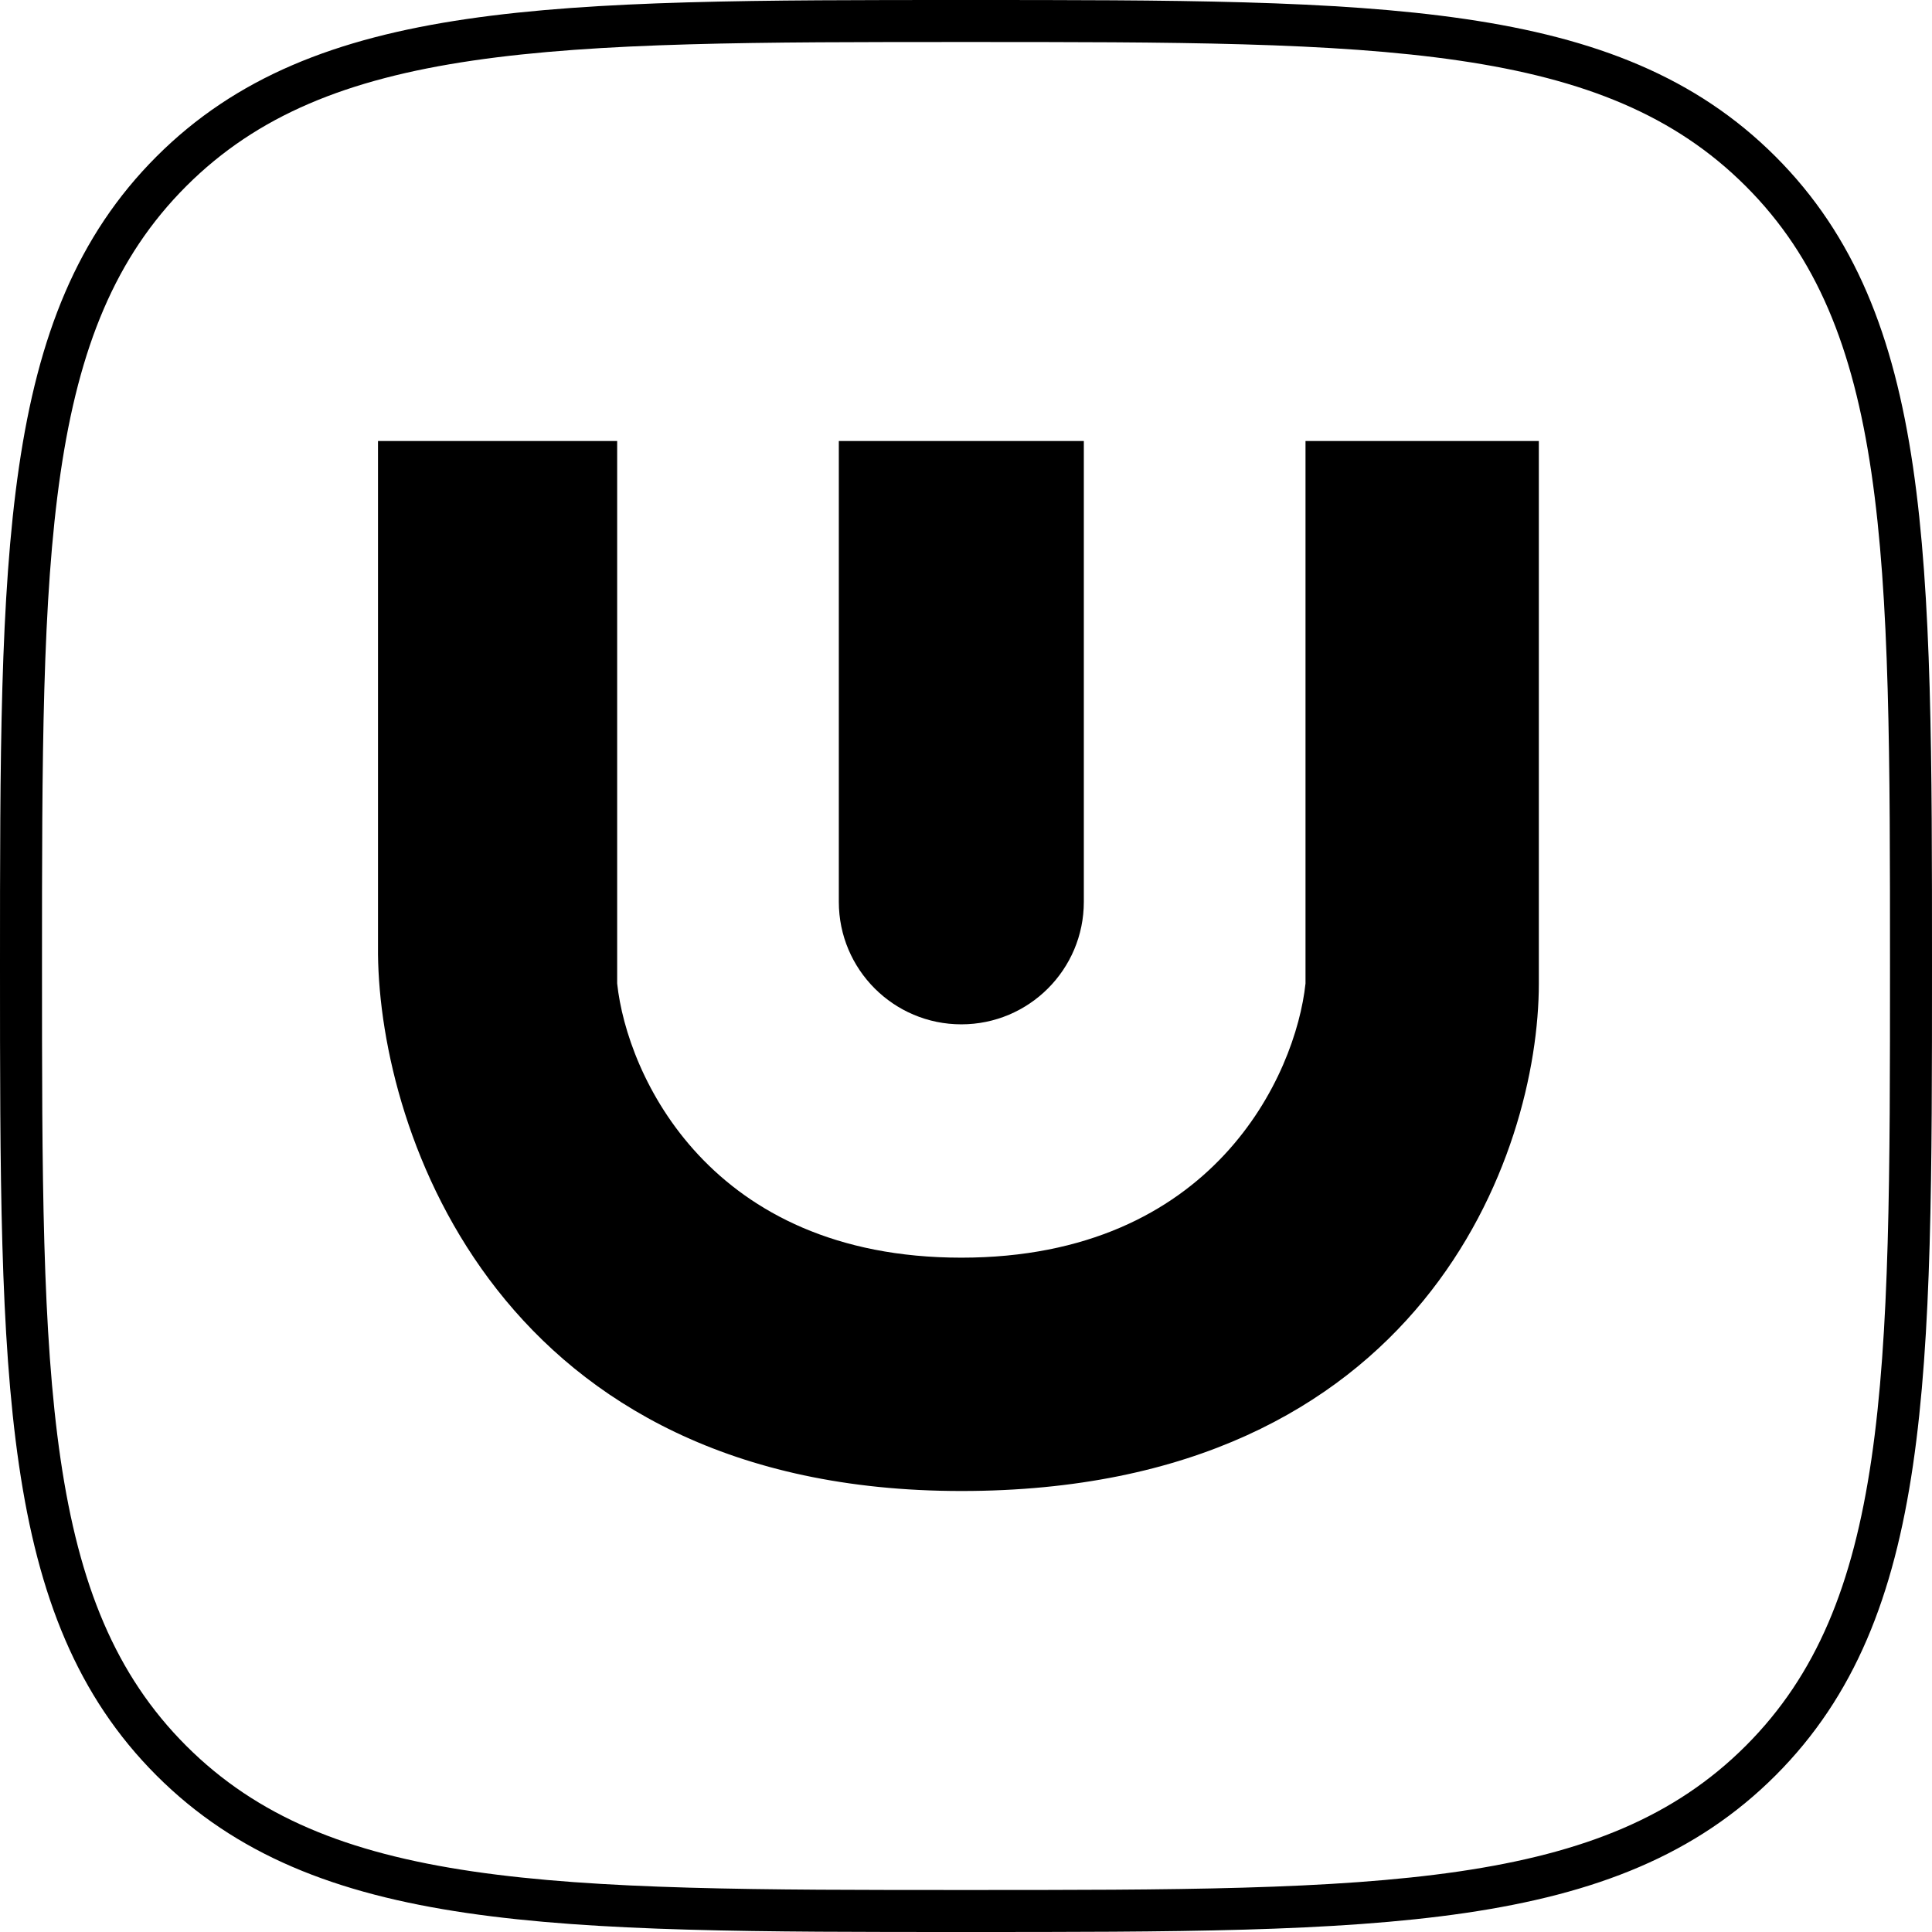
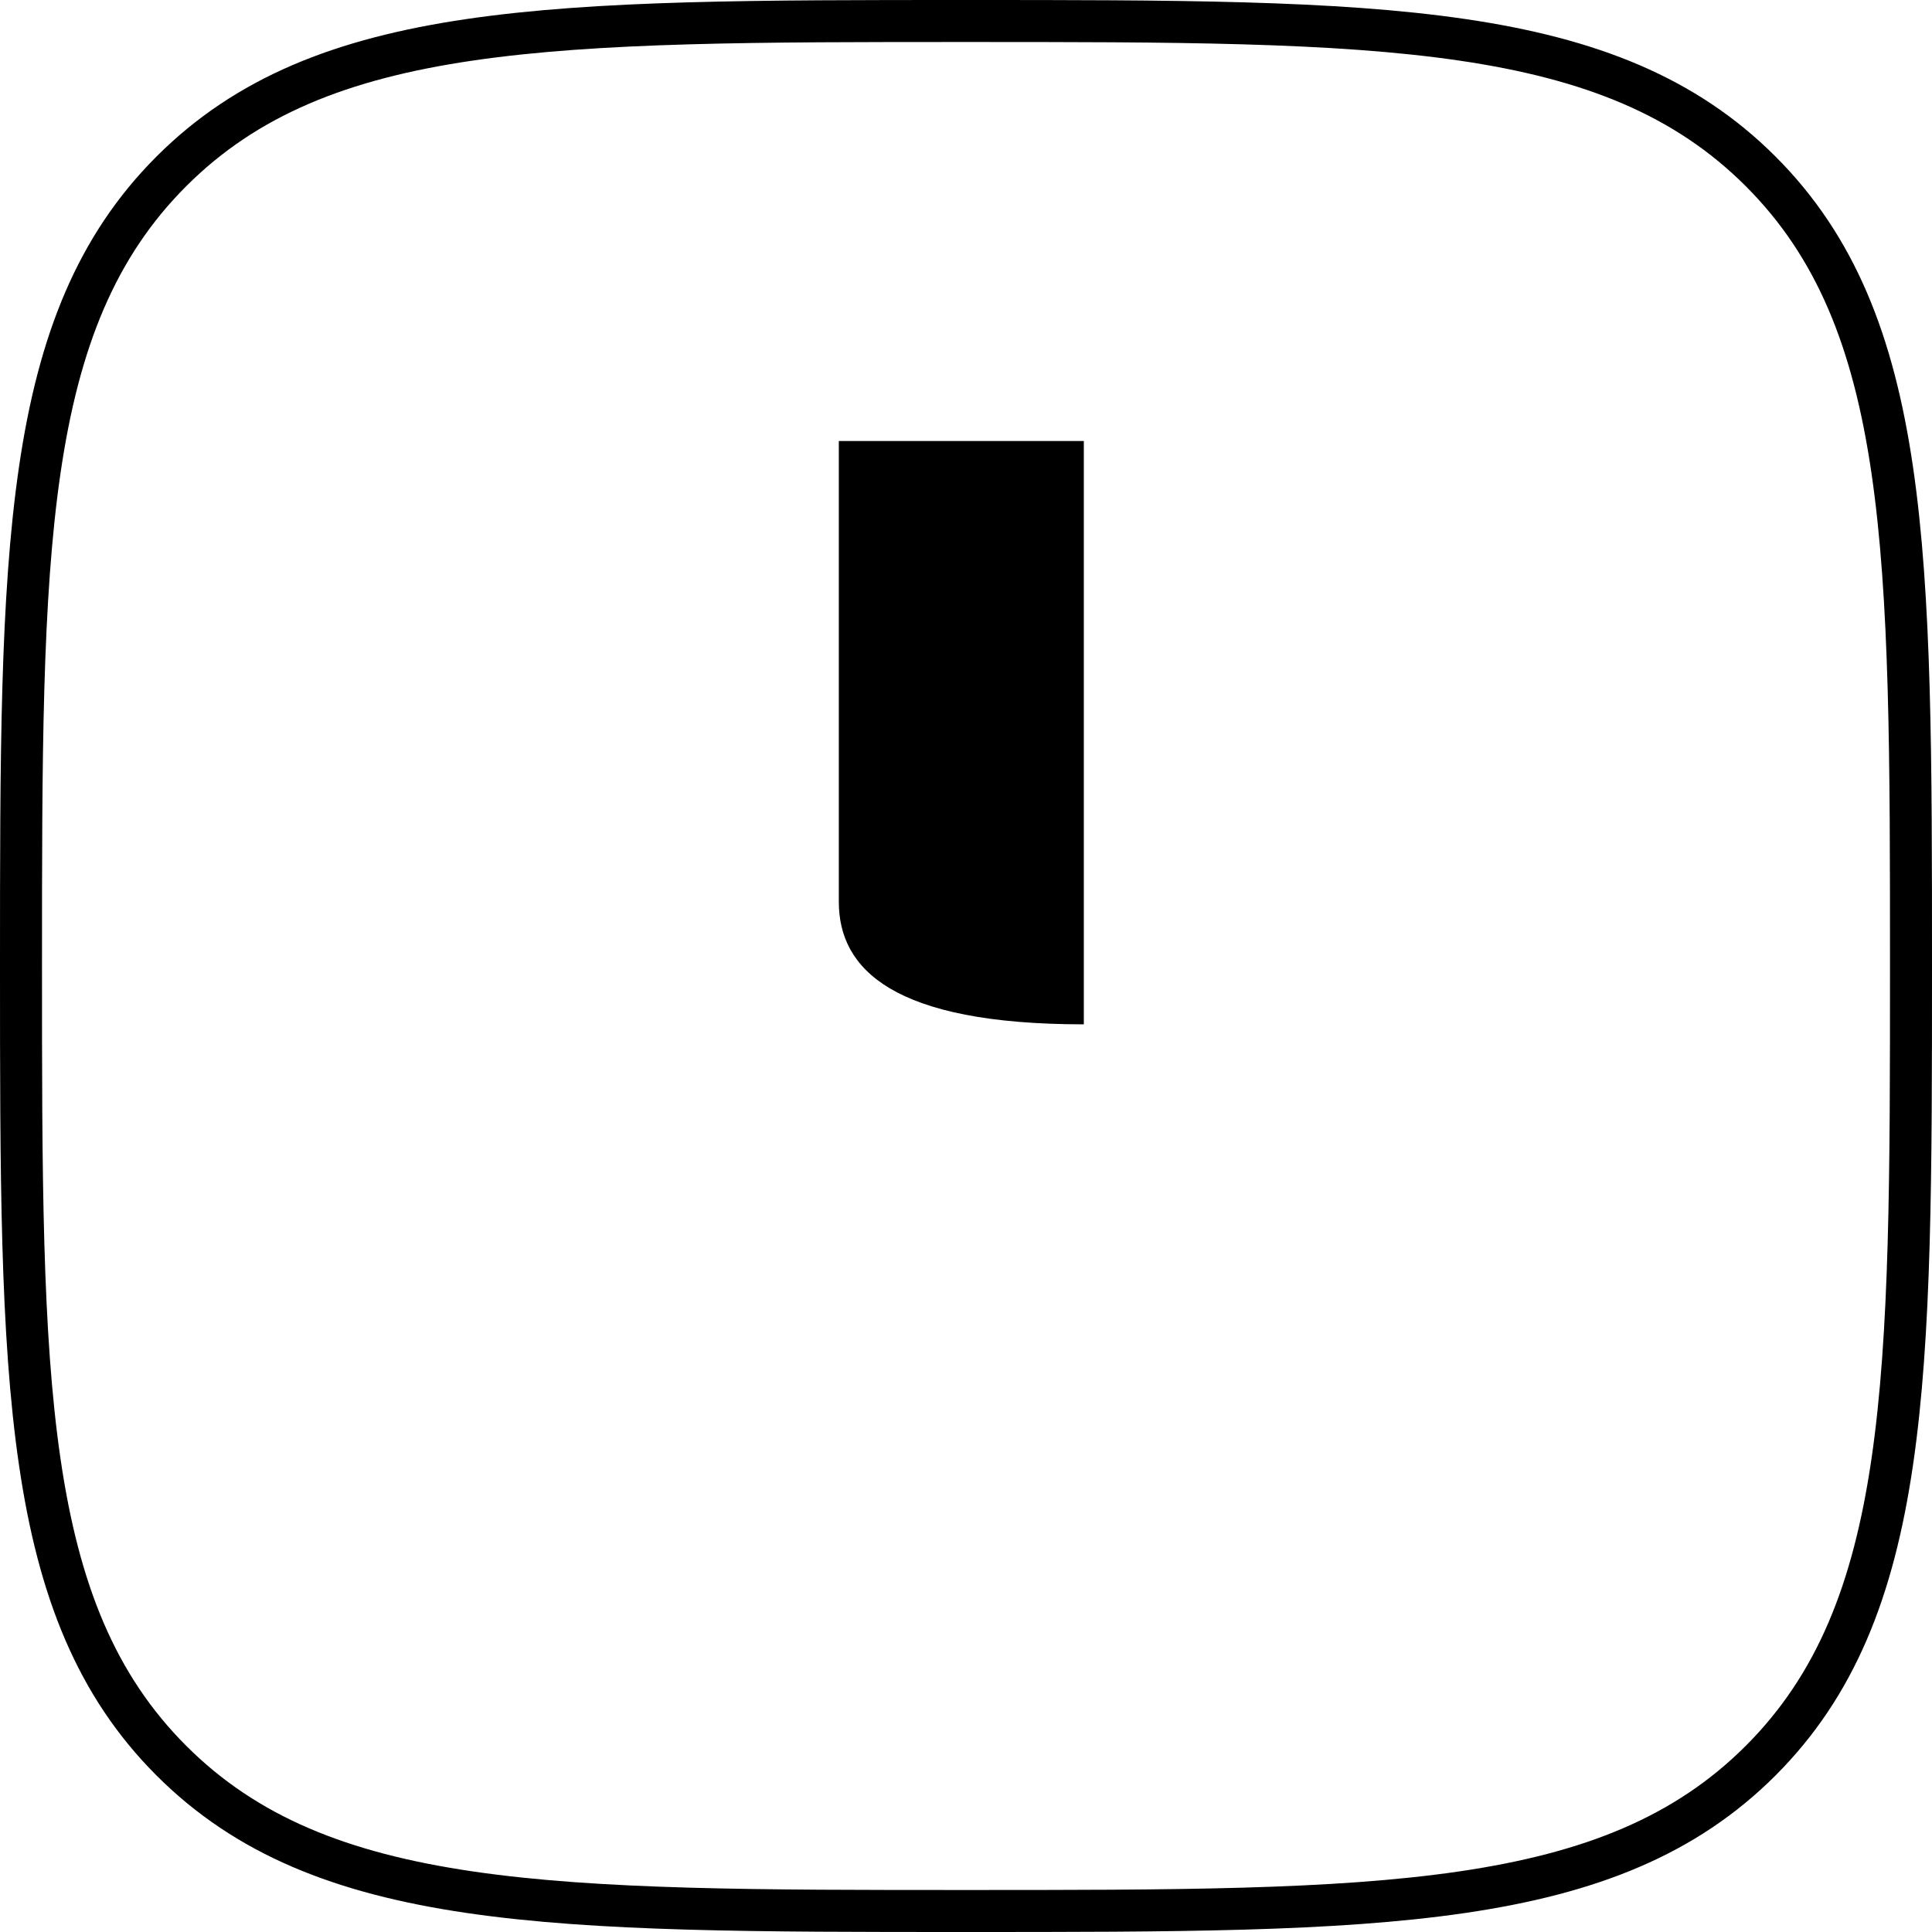
<svg xmlns="http://www.w3.org/2000/svg" width="92" height="92" viewBox="0 0 92 92" fill="none">
-   <path d="M18 21H29.389V46.833C29.852 51.185 33.778 59.889 45.778 59.889C57.778 59.889 61.704 51.185 62.167 46.833V21H73.278V46.833C73.278 54.889 67.778 71 45.778 71C23.778 71 18.093 53.963 18 45.444V21Z" fill="black" />
-   <path d="M39.944 21H51.611V42.944C51.611 46.166 48.999 48.778 45.778 48.778V48.778C42.556 48.778 39.944 46.166 39.944 42.944V21Z" fill="black" />
+   <path d="M39.944 21H51.611V42.944V48.778C42.556 48.778 39.944 46.166 39.944 42.944V21Z" fill="black" />
  <path fill-rule="evenodd" clip-rule="evenodd" d="M46 91C65.719 91 76.681 91 83.84 83.84C91 76.681 91 65.719 91 46C91 26.281 91 15.319 83.84 8.16C76.681 1 65.719 1 46 1C26.281 1 15.319 1 8.16 8.16C1 15.319 1 26.281 1 46C1 65.719 1 76.681 8.16 83.84C15.319 91 26.281 91 46 91Z" stroke="black" stroke-width="2" />
</svg>